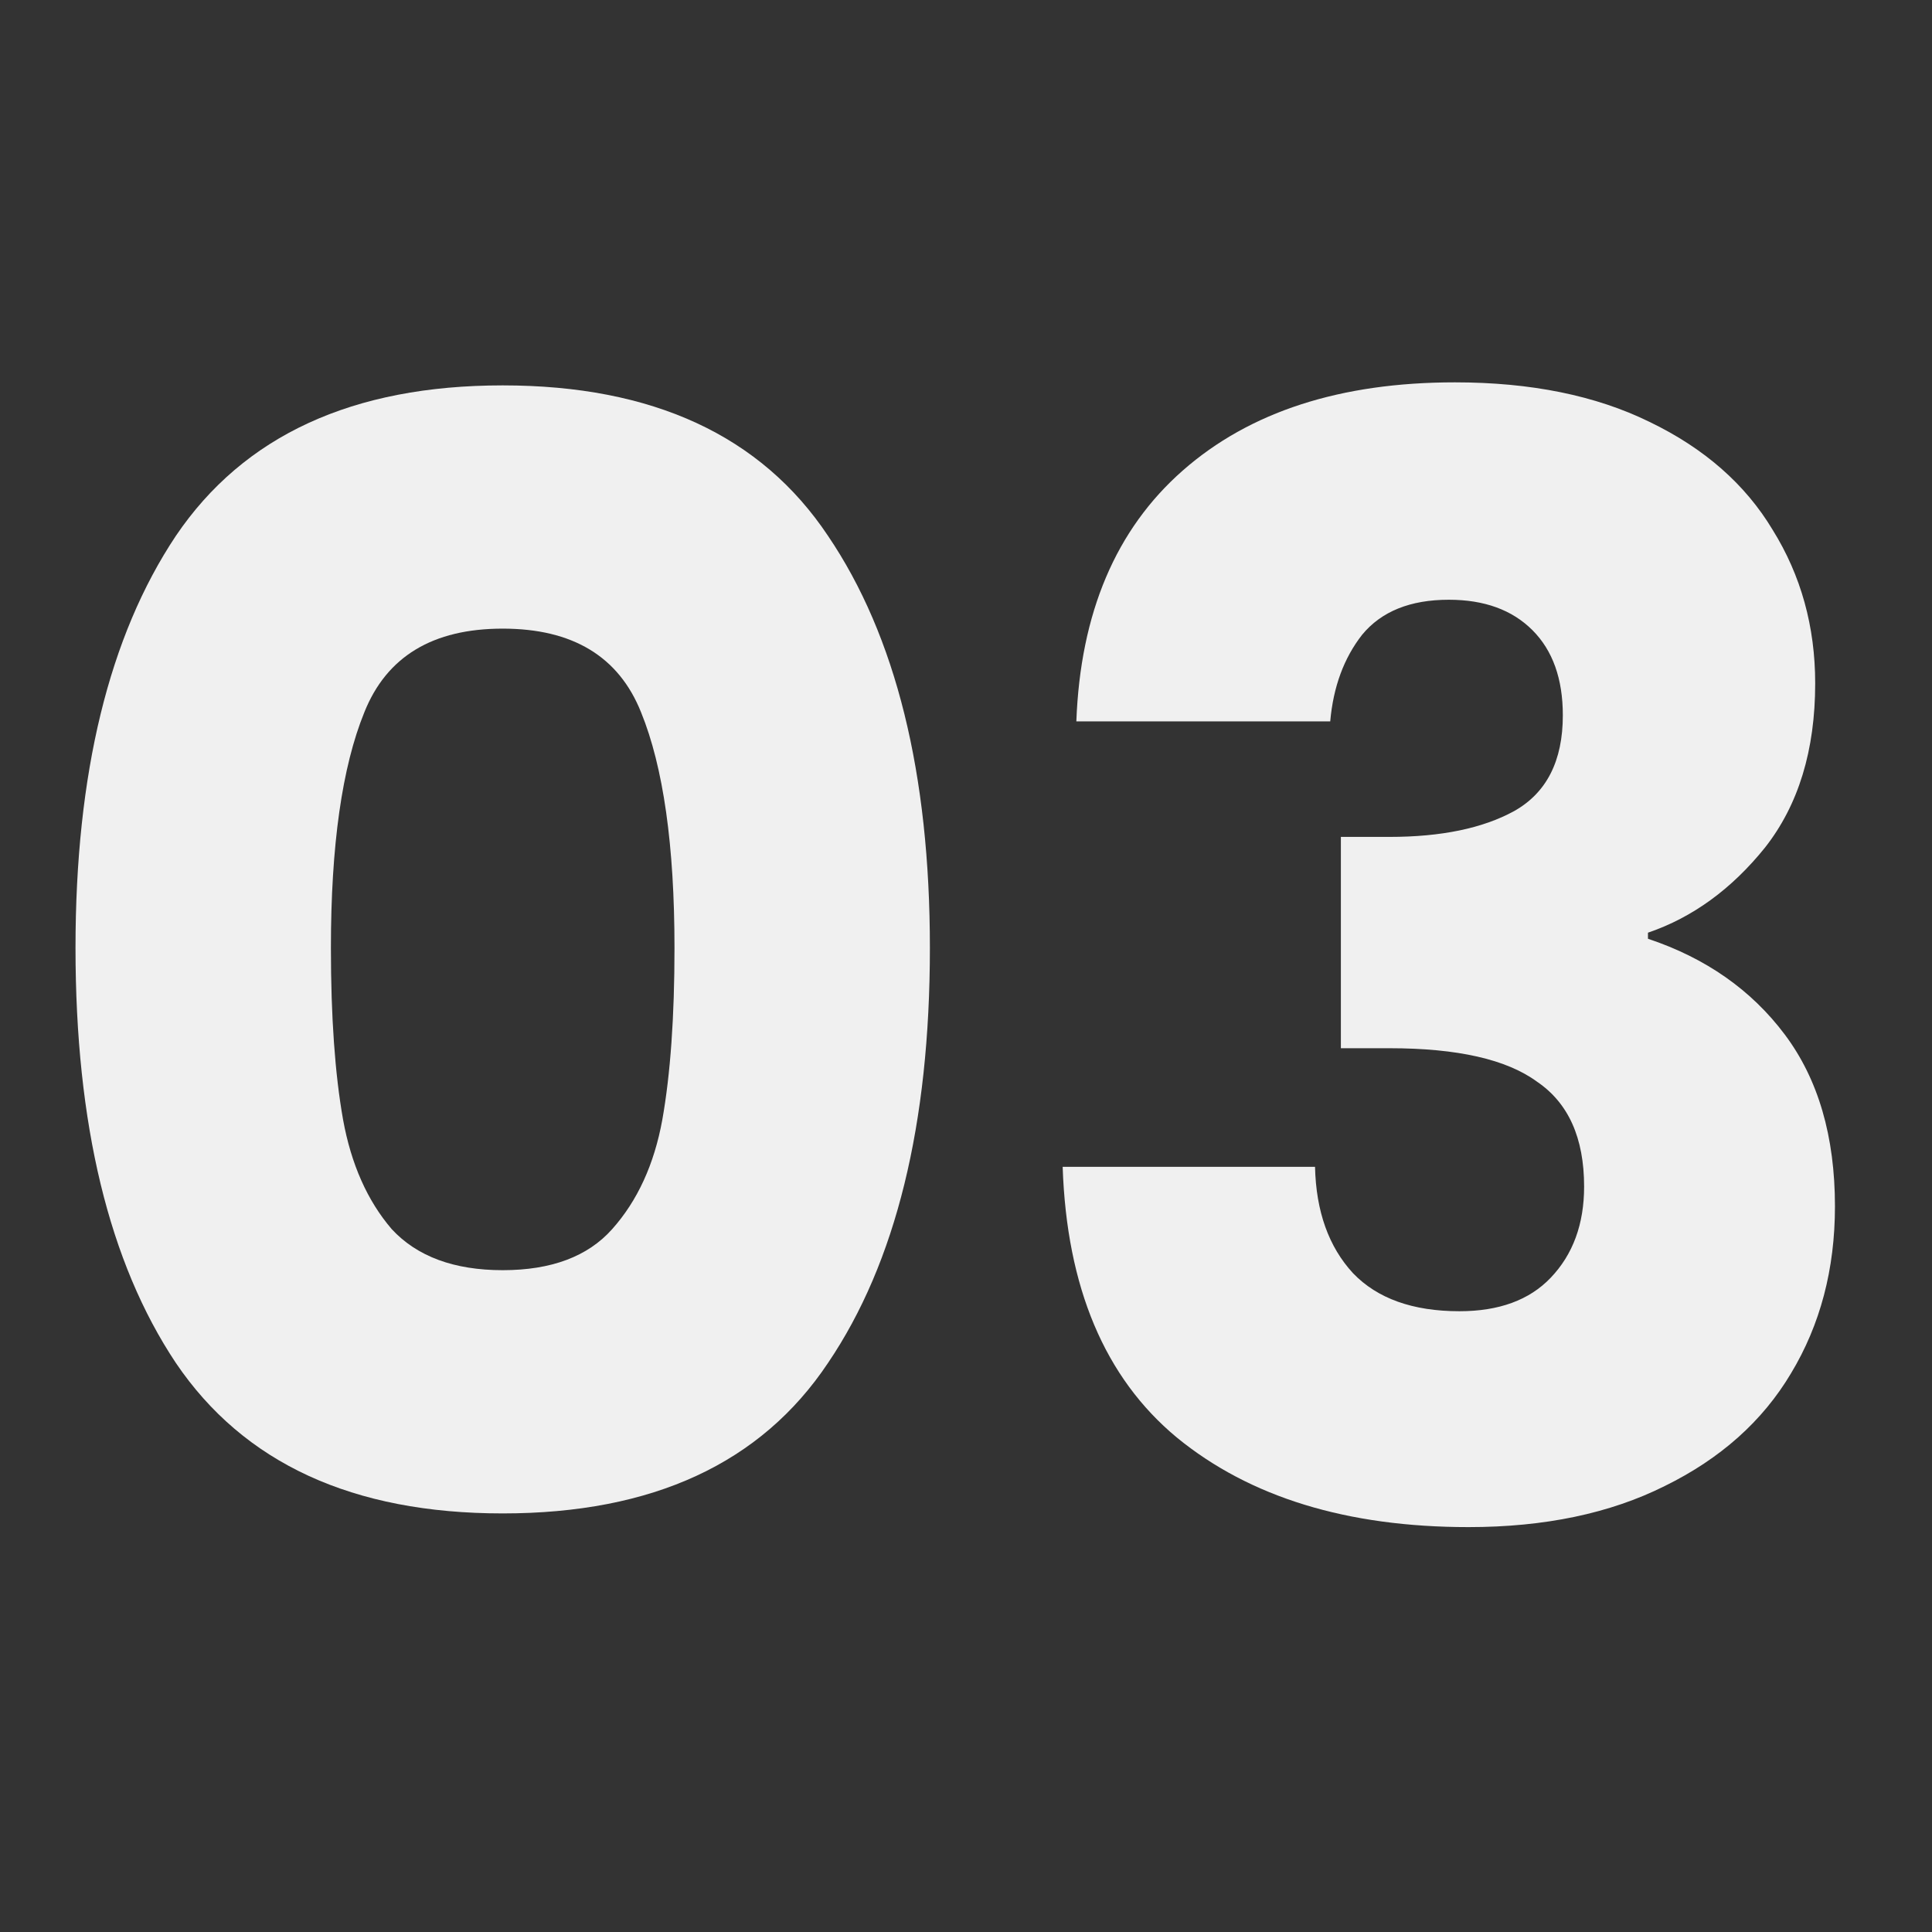
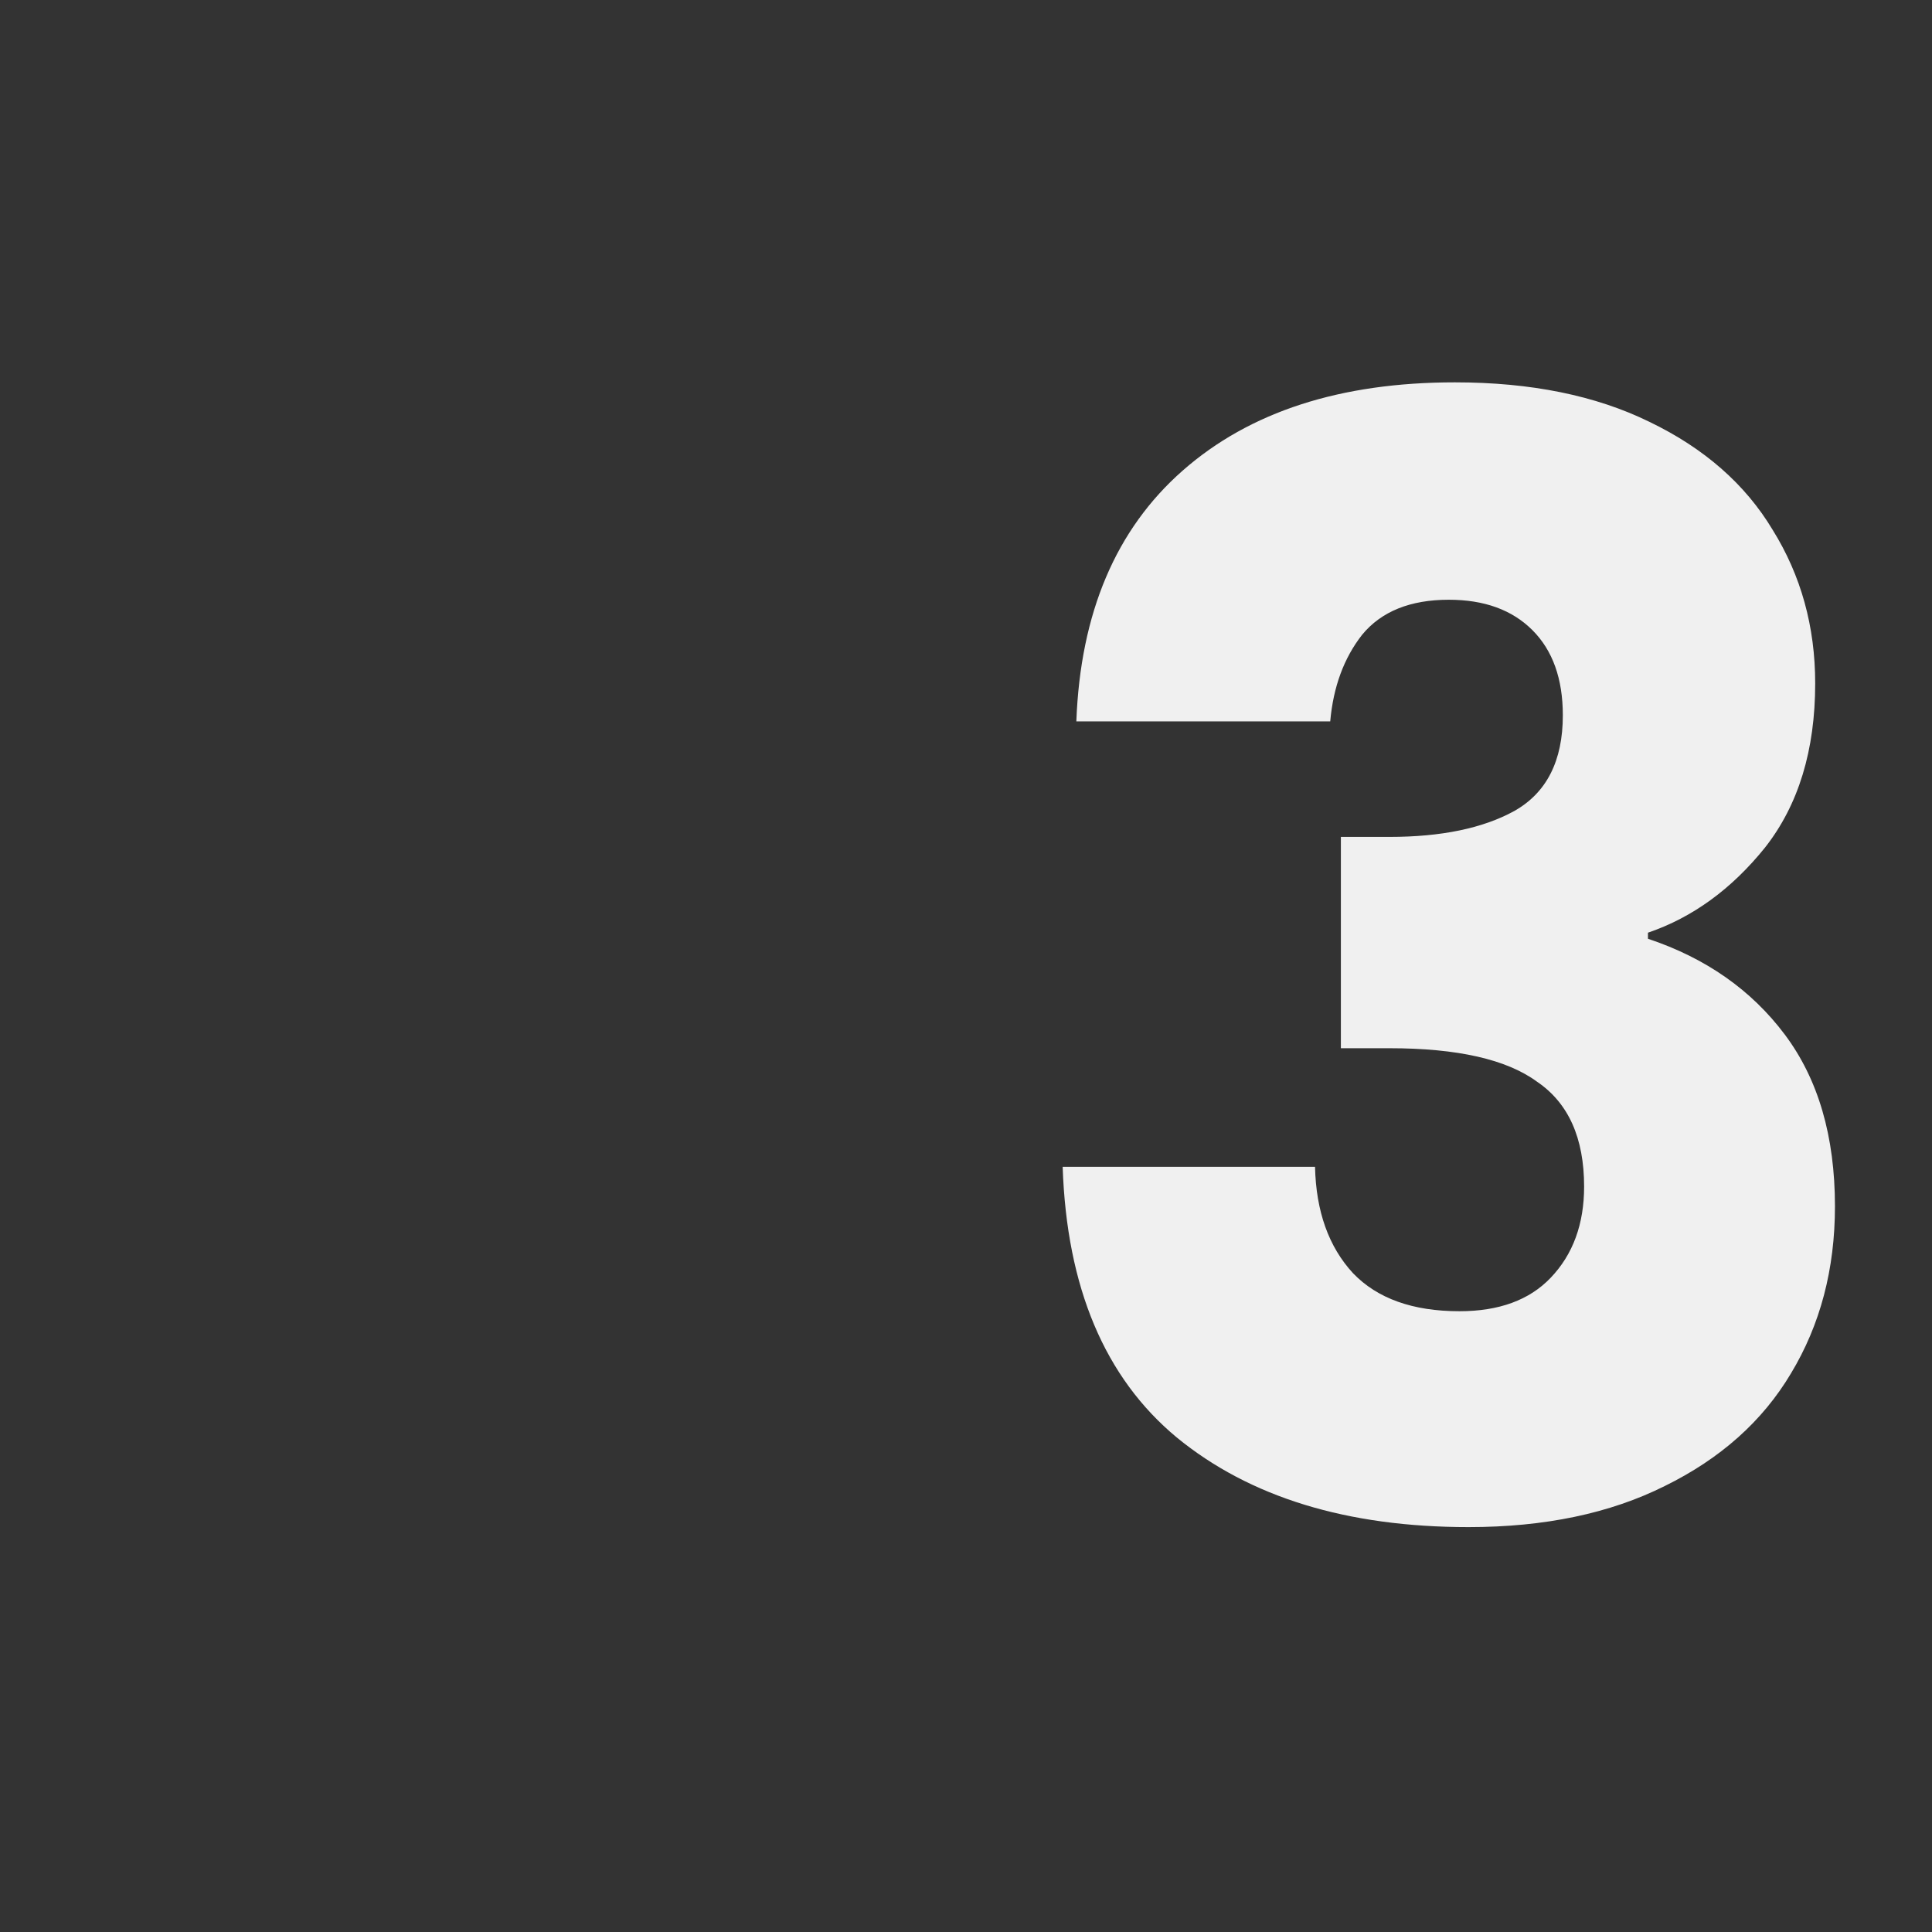
<svg xmlns="http://www.w3.org/2000/svg" width="61" height="61" viewBox="0 0 61 61" fill="none">
  <rect x="0" y="0" width="61" height="61" fill="#333333" stroke="none" />
-   <path d="M2.384 29.928C2.384 24.424 3.44 20.088 5.552 16.92C7.696 13.752 11.136 12.168 15.872 12.168C20.608 12.168 24.032 13.752 26.144 16.92C28.288 20.088 29.36 24.424 29.36 29.928C29.36 35.496 28.288 39.864 26.144 43.032C24.032 46.2 20.608 47.784 15.872 47.784C11.136 47.784 7.696 46.2 5.552 43.032C3.44 39.864 2.384 35.496 2.384 29.928ZM21.296 29.928C21.296 26.696 20.944 24.216 20.24 22.488C19.536 20.728 18.08 19.848 15.872 19.848C13.664 19.848 12.208 20.728 11.504 22.488C10.8 24.216 10.448 26.696 10.448 29.928C10.448 32.104 10.576 33.912 10.832 35.352C11.088 36.76 11.6 37.912 12.368 38.808C13.168 39.672 14.336 40.104 15.872 40.104C17.408 40.104 18.56 39.672 19.328 38.808C20.128 37.912 20.656 36.76 20.912 35.352C21.168 33.912 21.296 32.104 21.296 29.928Z" fill="#F0F0F0" />
  <path d="M33.984 22.776C34.112 19.352 35.232 16.712 37.344 14.856C39.456 13 42.32 12.072 45.936 12.072C48.336 12.072 50.384 12.488 52.08 13.32C53.808 14.152 55.104 15.288 55.968 16.728C56.864 18.168 57.312 19.784 57.312 21.576C57.312 23.688 56.784 25.416 55.728 26.76C54.672 28.072 53.44 28.968 52.032 29.448V29.64C53.856 30.248 55.296 31.256 56.352 32.664C57.408 34.072 57.936 35.88 57.936 38.088C57.936 40.072 57.472 41.832 56.544 43.368C55.648 44.872 54.32 46.056 52.56 46.92C50.832 47.784 48.768 48.216 46.368 48.216C42.528 48.216 39.456 47.272 37.152 45.384C34.88 43.496 33.68 40.648 33.552 36.84H41.52C41.552 38.248 41.952 39.368 42.72 40.2C43.488 41 44.608 41.4 46.08 41.4C47.328 41.4 48.288 41.048 48.96 40.344C49.664 39.608 50.016 38.648 50.016 37.464C50.016 35.928 49.52 34.824 48.528 34.152C47.568 33.448 46.016 33.096 43.872 33.096H42.336V26.424H43.872C45.504 26.424 46.816 26.152 47.808 25.608C48.832 25.032 49.344 24.024 49.344 22.584C49.344 21.432 49.024 20.536 48.384 19.896C47.744 19.256 46.864 18.936 45.744 18.936C44.528 18.936 43.616 19.304 43.008 20.04C42.432 20.776 42.096 21.688 42 22.776H33.984Z" fill="#F0F0F0" />
</svg>